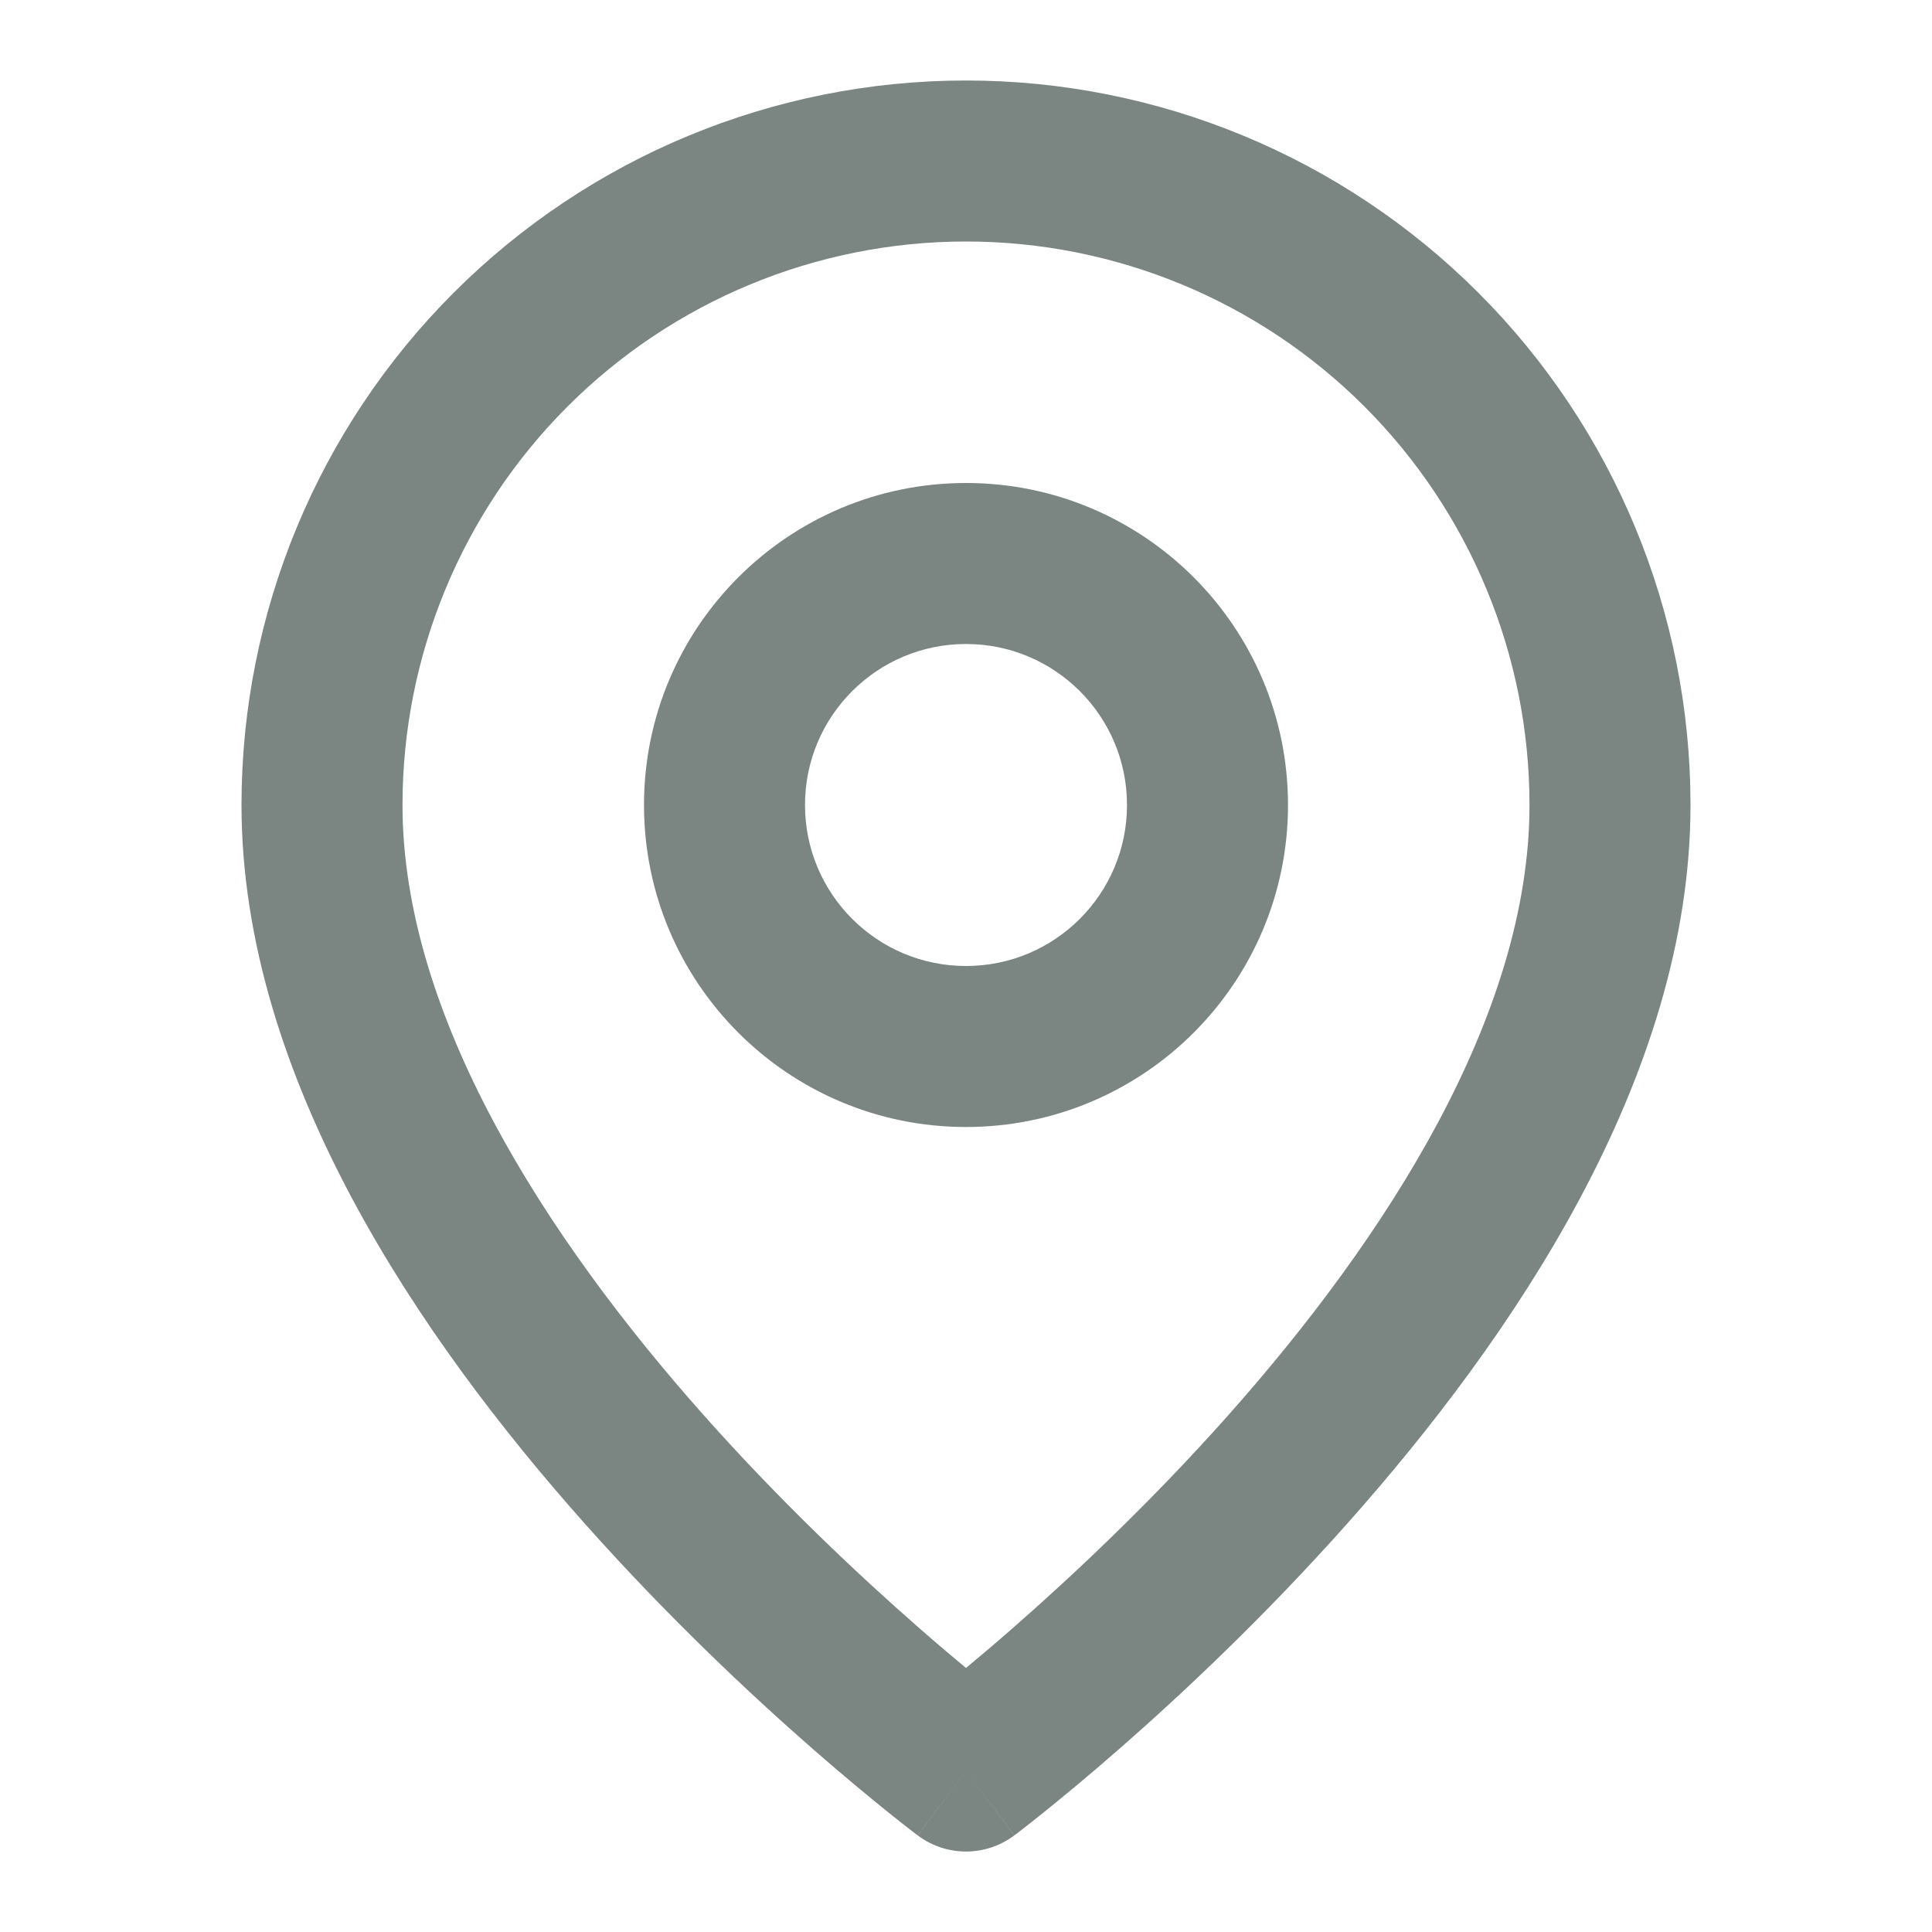
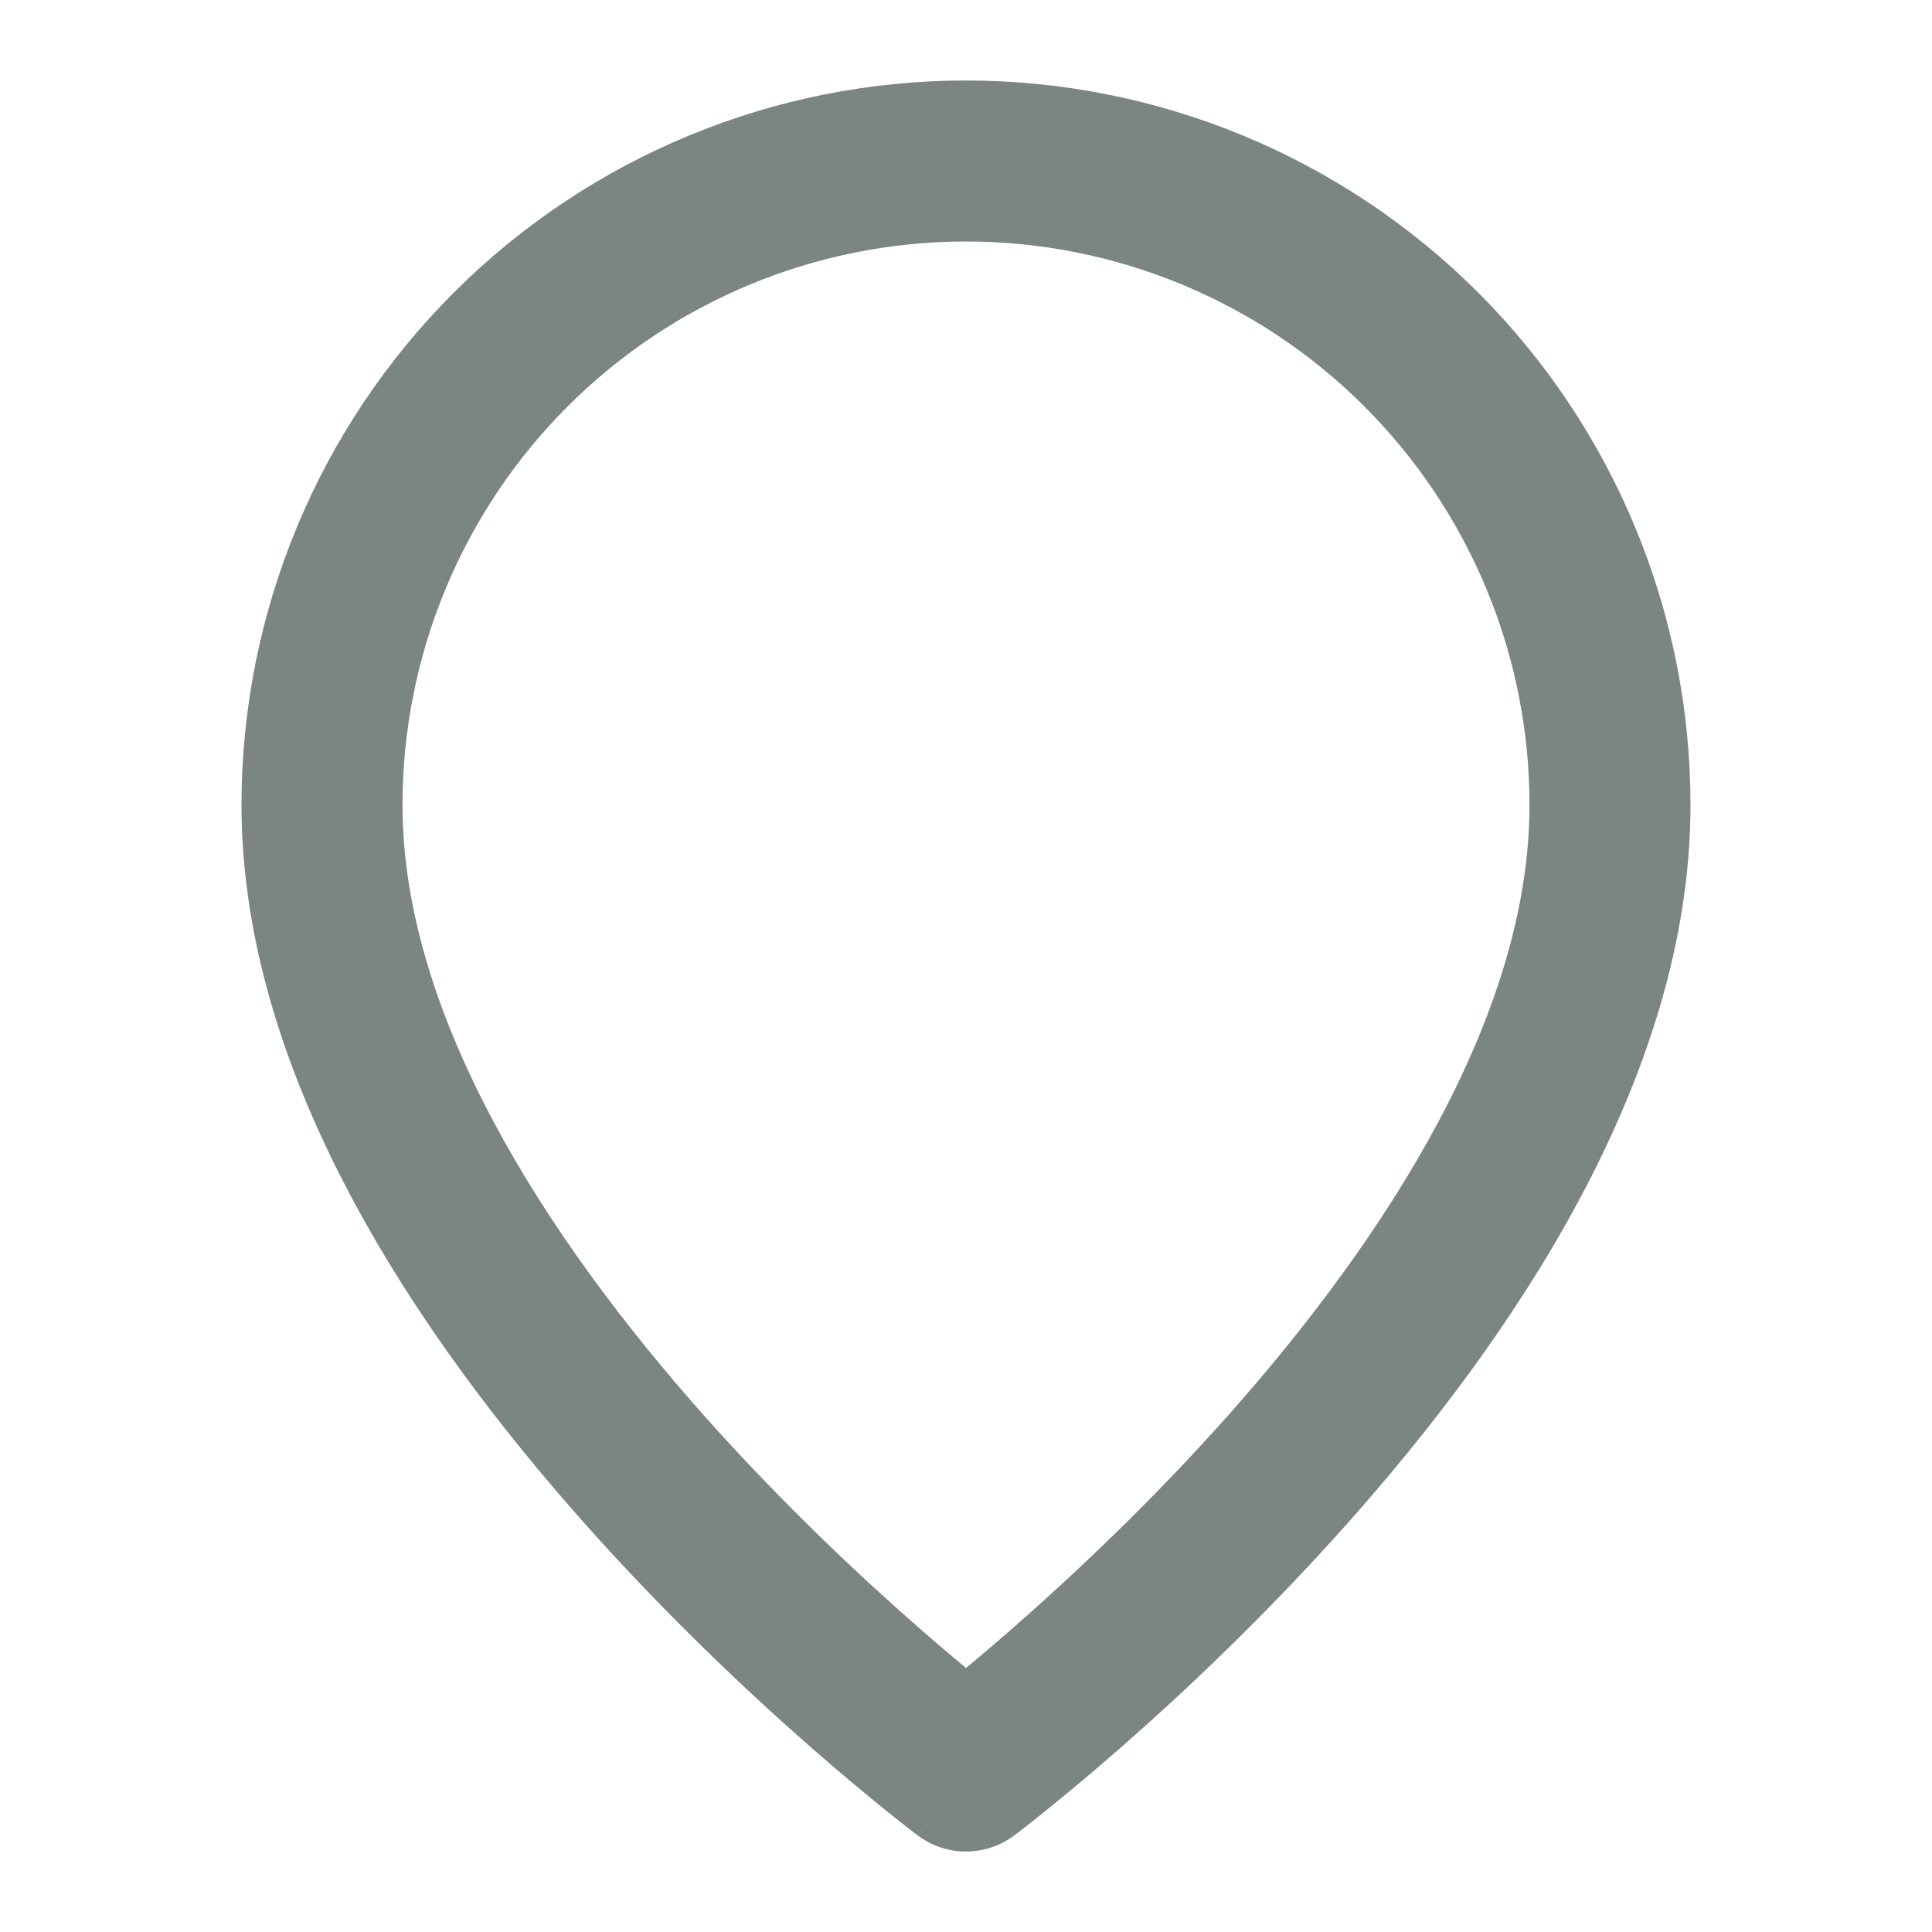
<svg xmlns="http://www.w3.org/2000/svg" width="24" height="24" viewBox="0 0 24 24" fill="none">
  <path fill-rule="evenodd" clip-rule="evenodd" d="M12 3C10.143 3 8.363 3.737 7.05 5.05C5.737 6.363 5 8.143 5 10C5 12.605 6.77 15.362 8.747 17.586C9.712 18.671 10.681 19.579 11.409 20.216C11.631 20.411 11.831 20.58 12 20.72C12.169 20.58 12.369 20.411 12.591 20.216C13.319 19.579 14.288 18.671 15.253 17.586C17.23 15.362 19 12.605 19 10C19 8.143 18.262 6.363 16.95 5.05C15.637 3.737 13.857 3 12 3ZM12 22C11.4 22.8 11.4 22.8 11.399 22.8L11.399 22.799L11.397 22.798L11.391 22.793L11.371 22.778C11.354 22.765 11.329 22.746 11.298 22.722C11.235 22.673 11.144 22.602 11.03 22.51C10.802 22.326 10.478 22.06 10.091 21.721C9.319 21.046 8.288 20.079 7.253 18.914C5.23 16.638 3 13.395 3 10C3 7.613 3.948 5.324 5.636 3.636C7.324 1.948 9.613 1 12 1C14.387 1 16.676 1.948 18.364 3.636C20.052 5.324 21 7.613 21 10C21 13.395 18.77 16.638 16.747 18.914C15.712 20.079 14.681 21.046 13.909 21.721C13.522 22.06 13.198 22.326 12.97 22.51C12.856 22.602 12.765 22.673 12.702 22.722C12.671 22.746 12.646 22.765 12.629 22.778L12.609 22.793L12.603 22.798L12.601 22.799L12.601 22.8C12.6 22.8 12.6 22.8 12 22ZM12 22L12.6 22.8C12.244 23.067 11.756 23.067 11.4 22.8L12 22Z" fill="#7B8581 " />
-   <path fill-rule="evenodd" clip-rule="evenodd" d="M12 8C10.895 8 10 8.895 10 10C10 11.105 10.895 12 12 12C13.105 12 14 11.105 14 10C14 8.895 13.105 8 12 8ZM8 10C8 7.791 9.791 6 12 6C14.209 6 16 7.791 16 10C16 12.209 14.209 14 12 14C9.791 14 8 12.209 8 10Z" fill="#7B8581 " />
</svg>